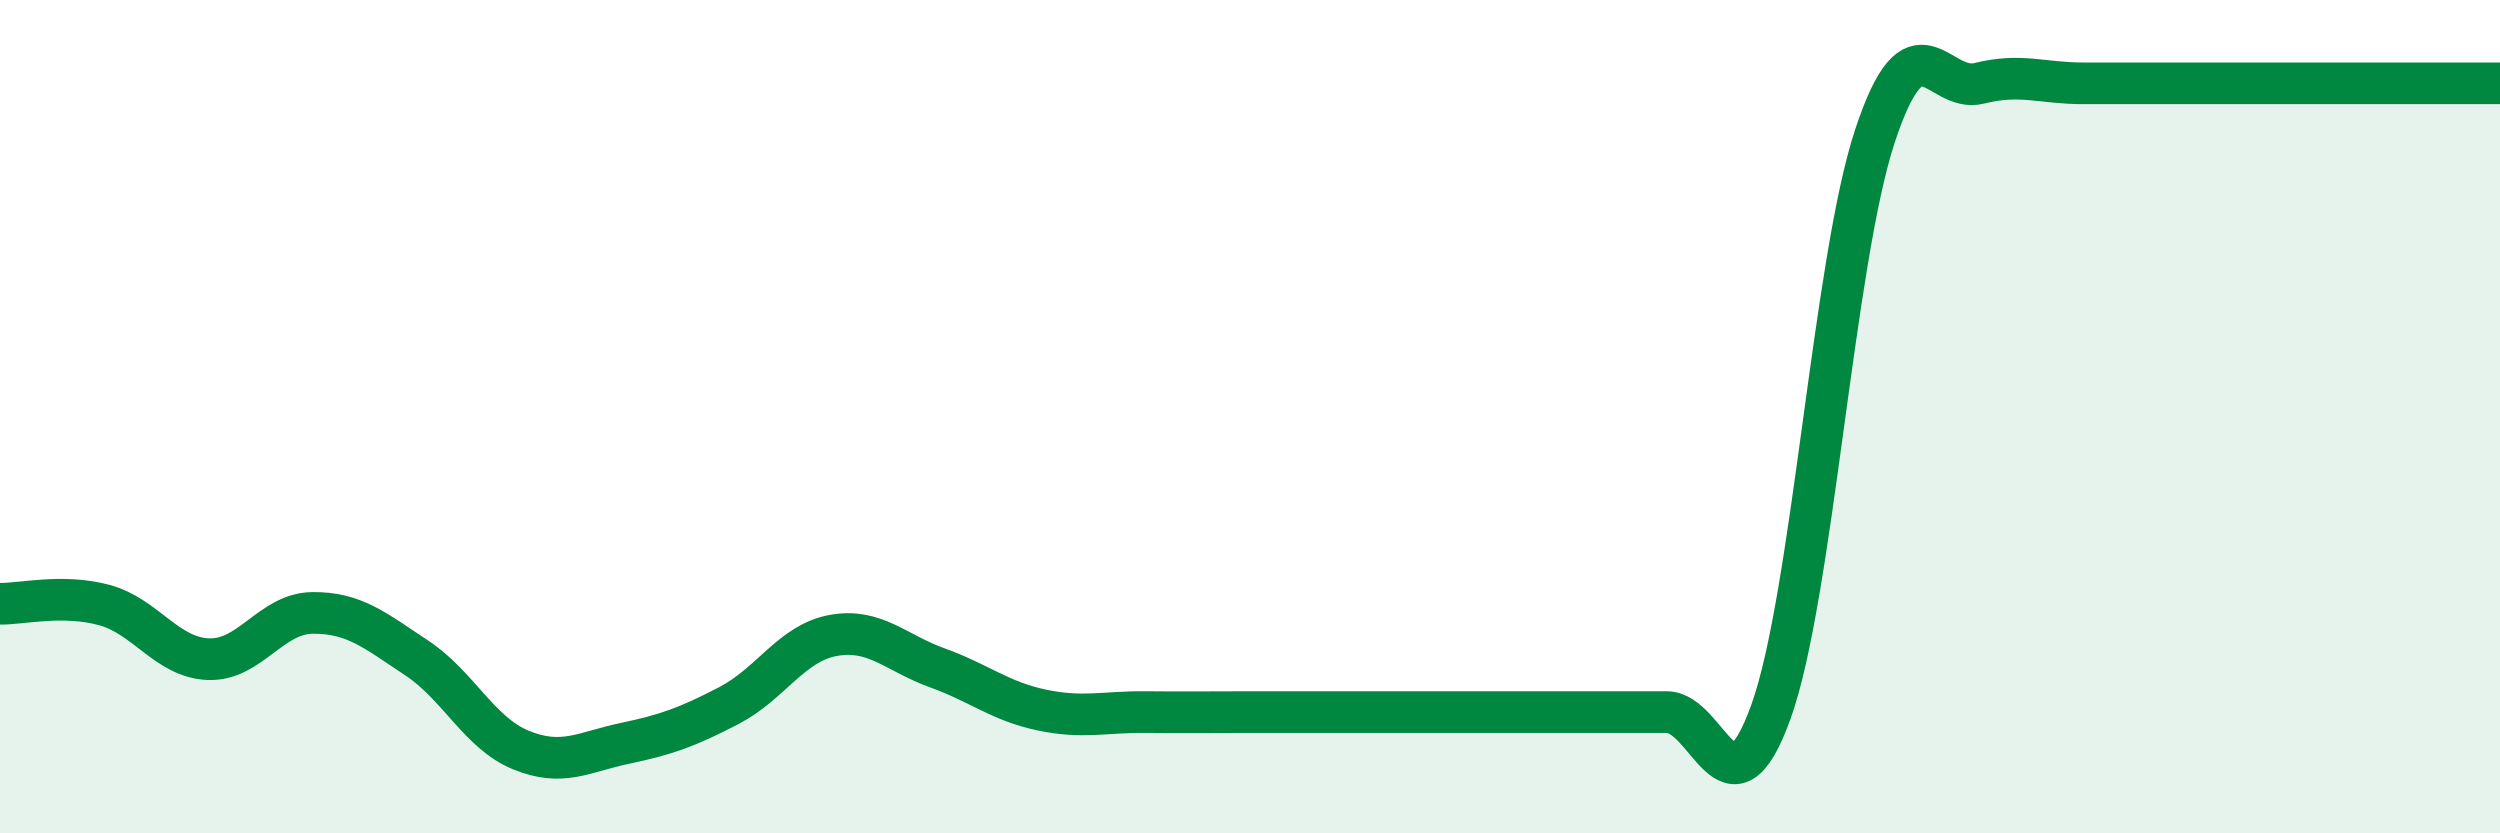
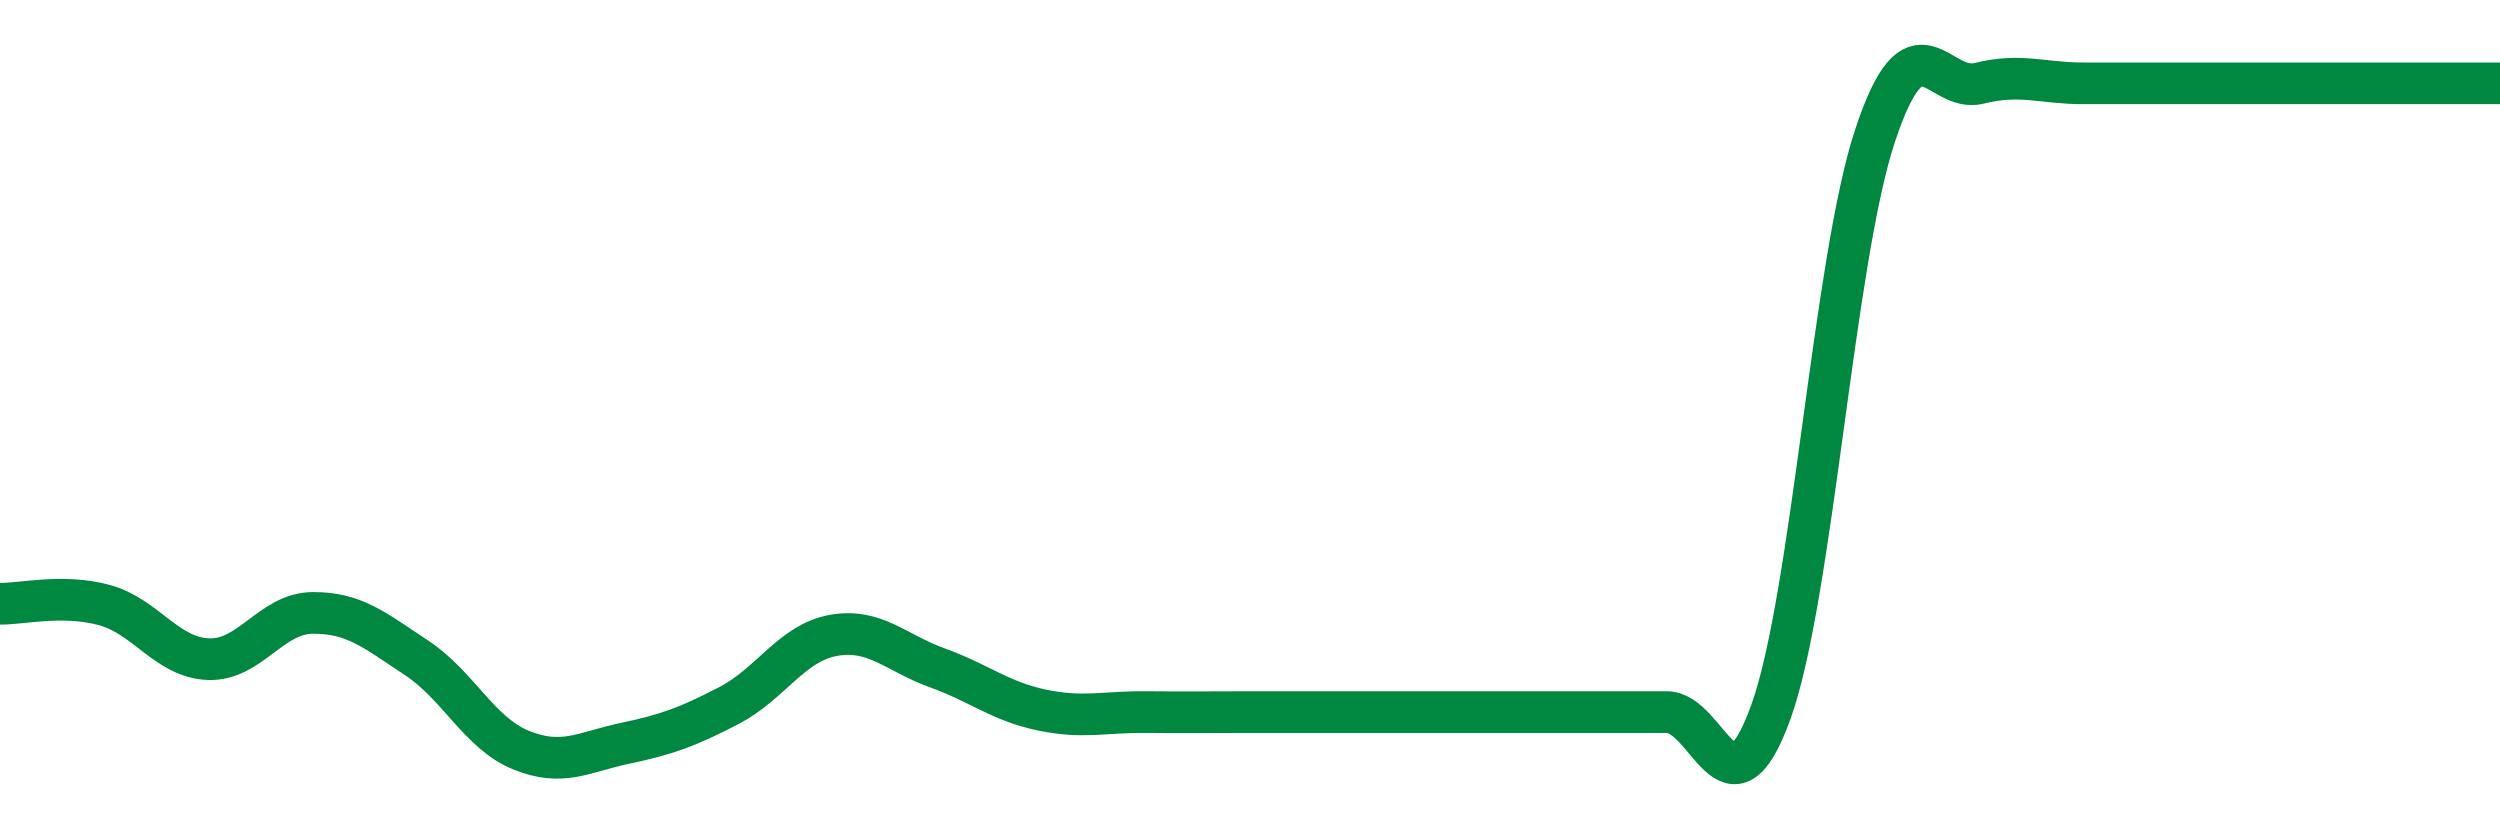
<svg xmlns="http://www.w3.org/2000/svg" width="60" height="20" viewBox="0 0 60 20">
-   <path d="M 0,14.49 C 0.5,14.5 1.5,14.25 2.5,14.52 C 3.5,14.79 4,15.78 5,15.82 C 6,15.86 6.5,14.72 7.5,14.71 C 8.5,14.7 9,15.13 10,15.79 C 11,16.45 11.5,17.59 12.5,18 C 13.5,18.41 14,18.05 15,17.84 C 16,17.63 16.5,17.45 17.5,16.93 C 18.5,16.41 19,15.43 20,15.25 C 21,15.07 21.5,15.67 22.5,16.03 C 23.5,16.39 24,16.83 25,17.04 C 26,17.25 26.5,17.08 27.5,17.09 C 28.5,17.1 29,17.09 30,17.09 C 31,17.09 31.5,17.09 32.5,17.09 C 33.5,17.09 34,17.09 35,17.09 C 36,17.09 36.5,17.09 37.5,17.09 C 38.5,17.09 39,17.09 40,17.09 C 41,17.09 41.5,19.86 42.5,17.09 C 43.5,14.32 44,6.28 45,3.26 C 46,0.24 46.5,2.25 47.5,2 C 48.5,1.75 49,2 50,2 C 51,2 51.5,2 52.5,2 C 53.5,2 53.5,2 55,2 C 56.5,2 59,2 60,2L60 20L0 20Z" fill="#008740" opacity="0.1" stroke-linecap="round" stroke-linejoin="round" />
  <path d="M 0,14.49 C 0.5,14.5 1.5,14.25 2.5,14.52 C 3.5,14.79 4,15.78 5,15.82 C 6,15.86 6.5,14.72 7.5,14.71 C 8.5,14.7 9,15.13 10,15.79 C 11,16.45 11.5,17.59 12.5,18 C 13.5,18.41 14,18.05 15,17.84 C 16,17.63 16.5,17.45 17.5,16.93 C 18.5,16.41 19,15.43 20,15.25 C 21,15.07 21.5,15.67 22.5,16.03 C 23.5,16.39 24,16.83 25,17.04 C 26,17.25 26.5,17.08 27.5,17.09 C 28.5,17.1 29,17.09 30,17.09 C 31,17.09 31.5,17.09 32.5,17.09 C 33.5,17.09 34,17.09 35,17.09 C 36,17.09 36.5,17.09 37.5,17.09 C 38.5,17.09 39,17.09 40,17.09 C 41,17.09 41.5,19.86 42.5,17.09 C 43.5,14.32 44,6.28 45,3.26 C 46,0.24 46.5,2.25 47.5,2 C 48.5,1.75 49,2 50,2 C 51,2 51.5,2 52.5,2 C 53.5,2 53.5,2 55,2 C 56.5,2 59,2 60,2" stroke="#008740" stroke-width="1" fill="none" stroke-linecap="round" stroke-linejoin="round" />
</svg>